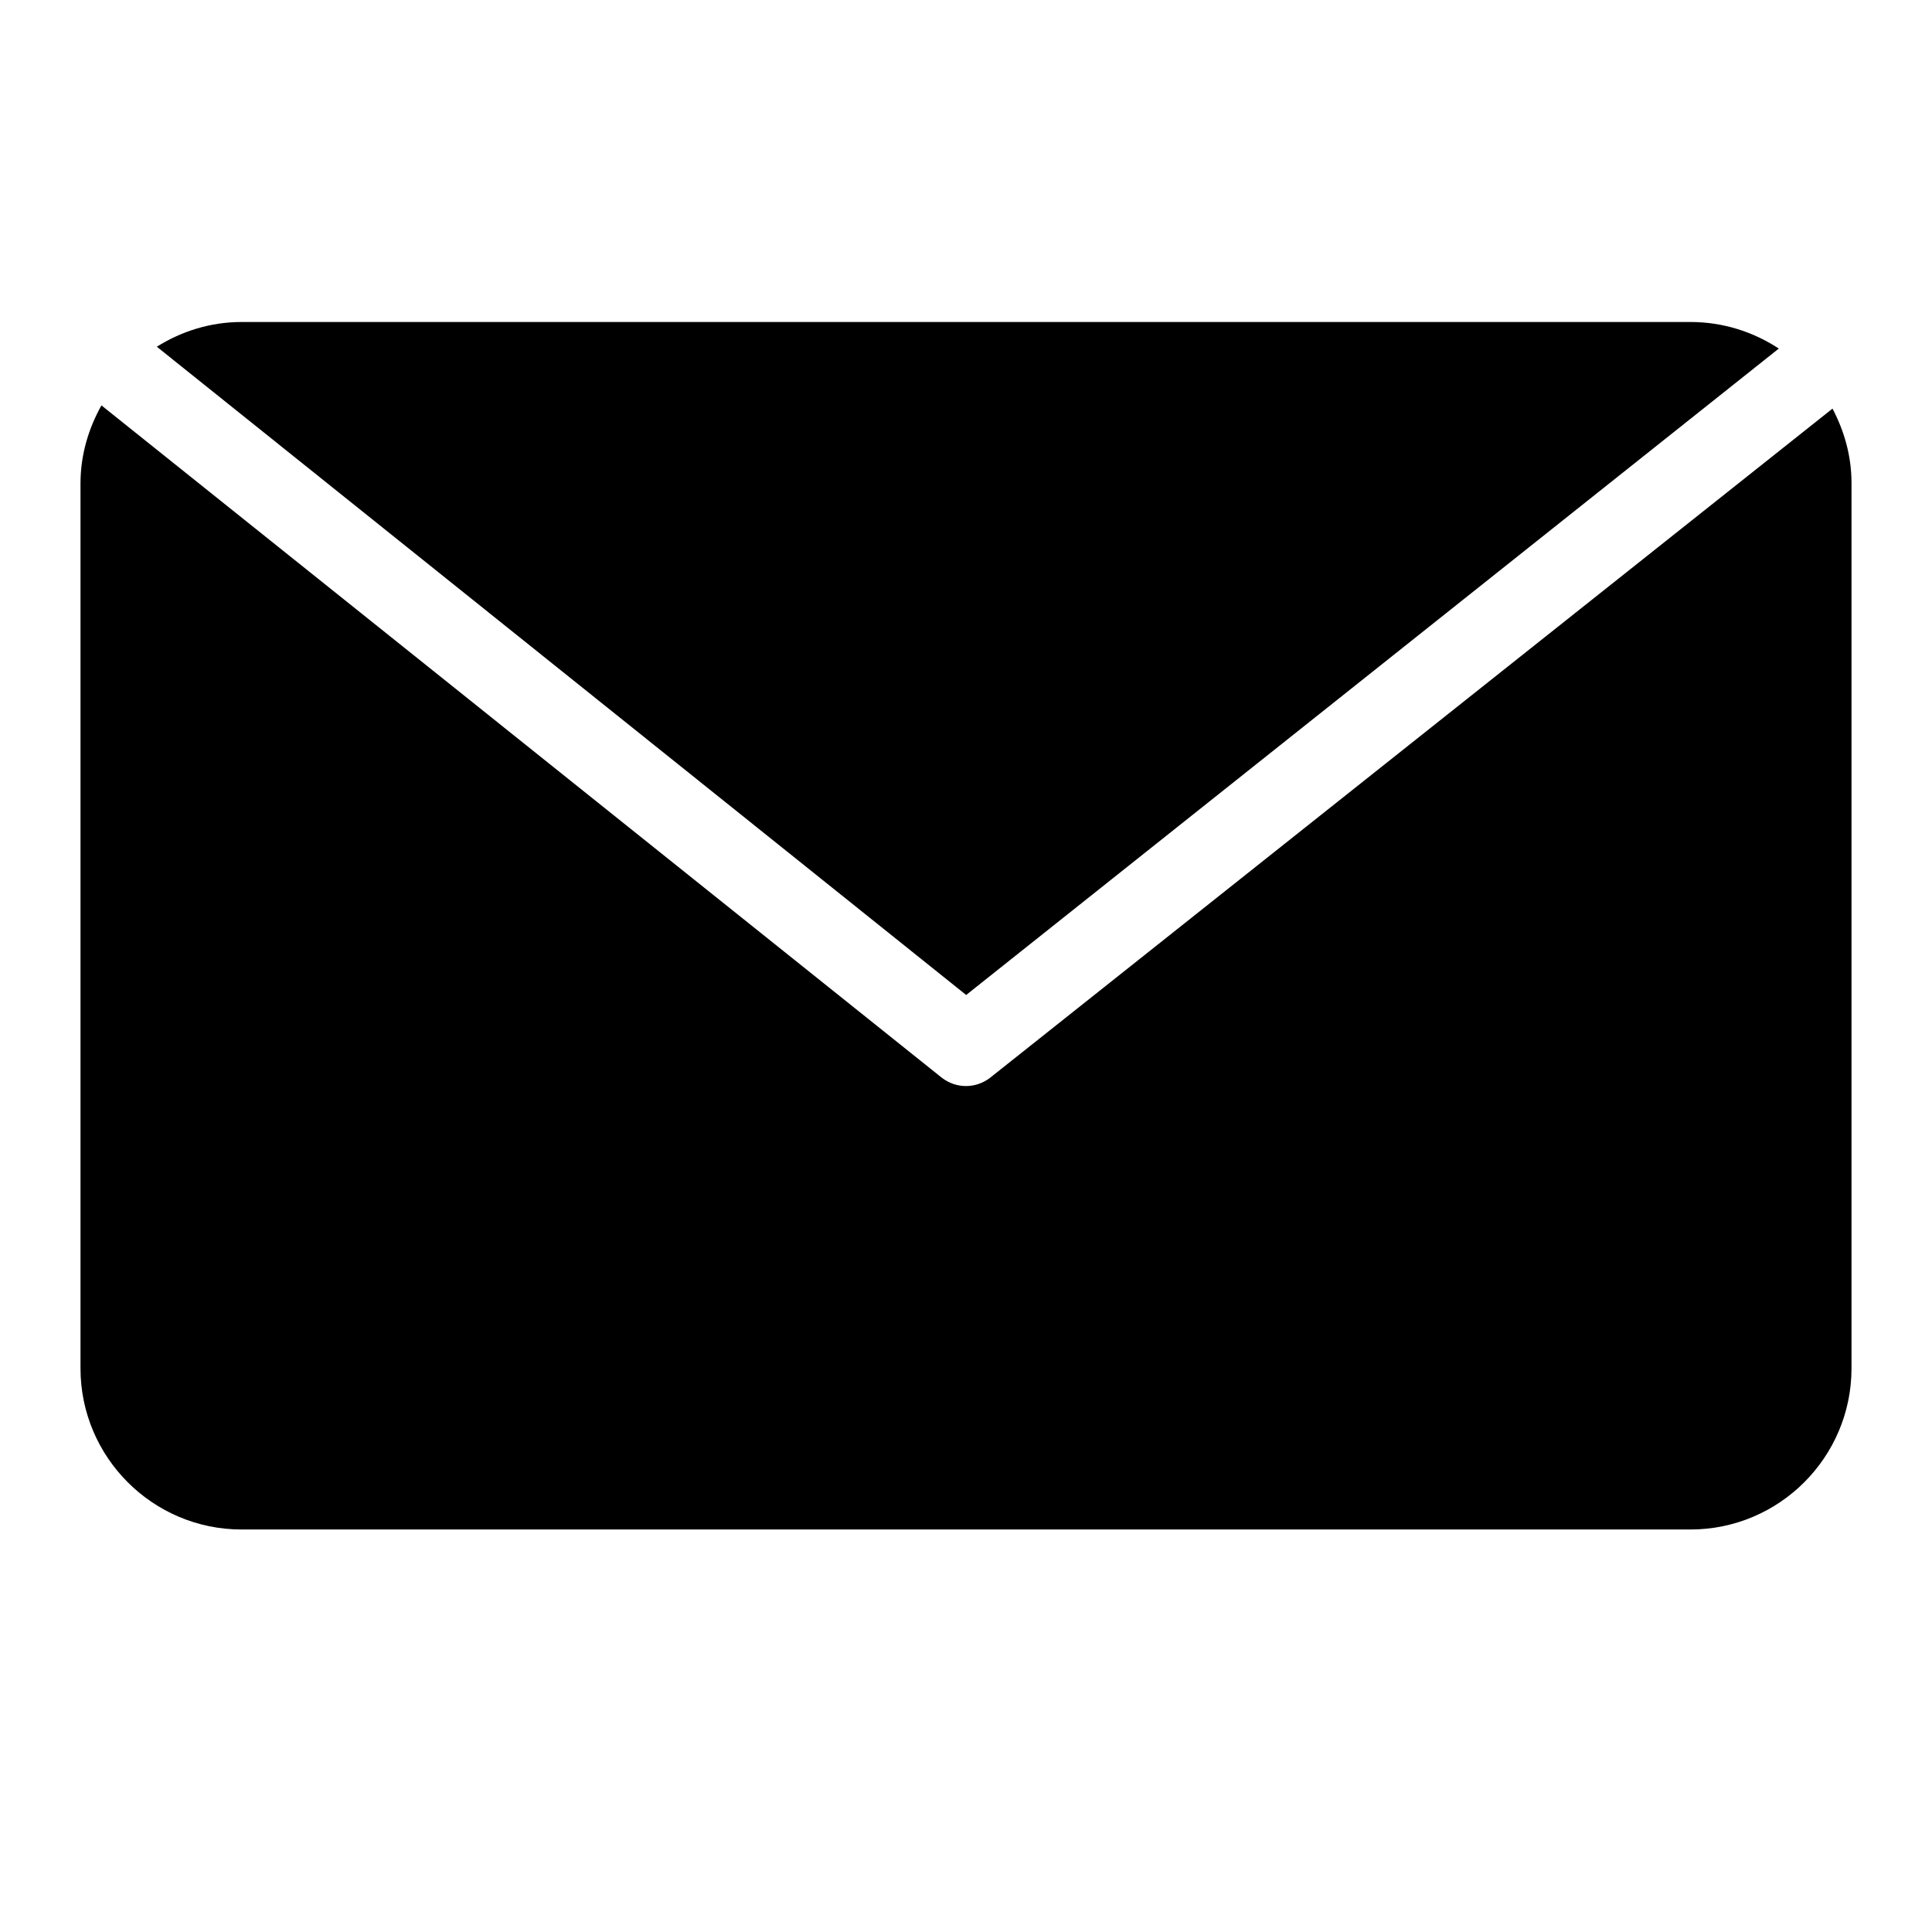
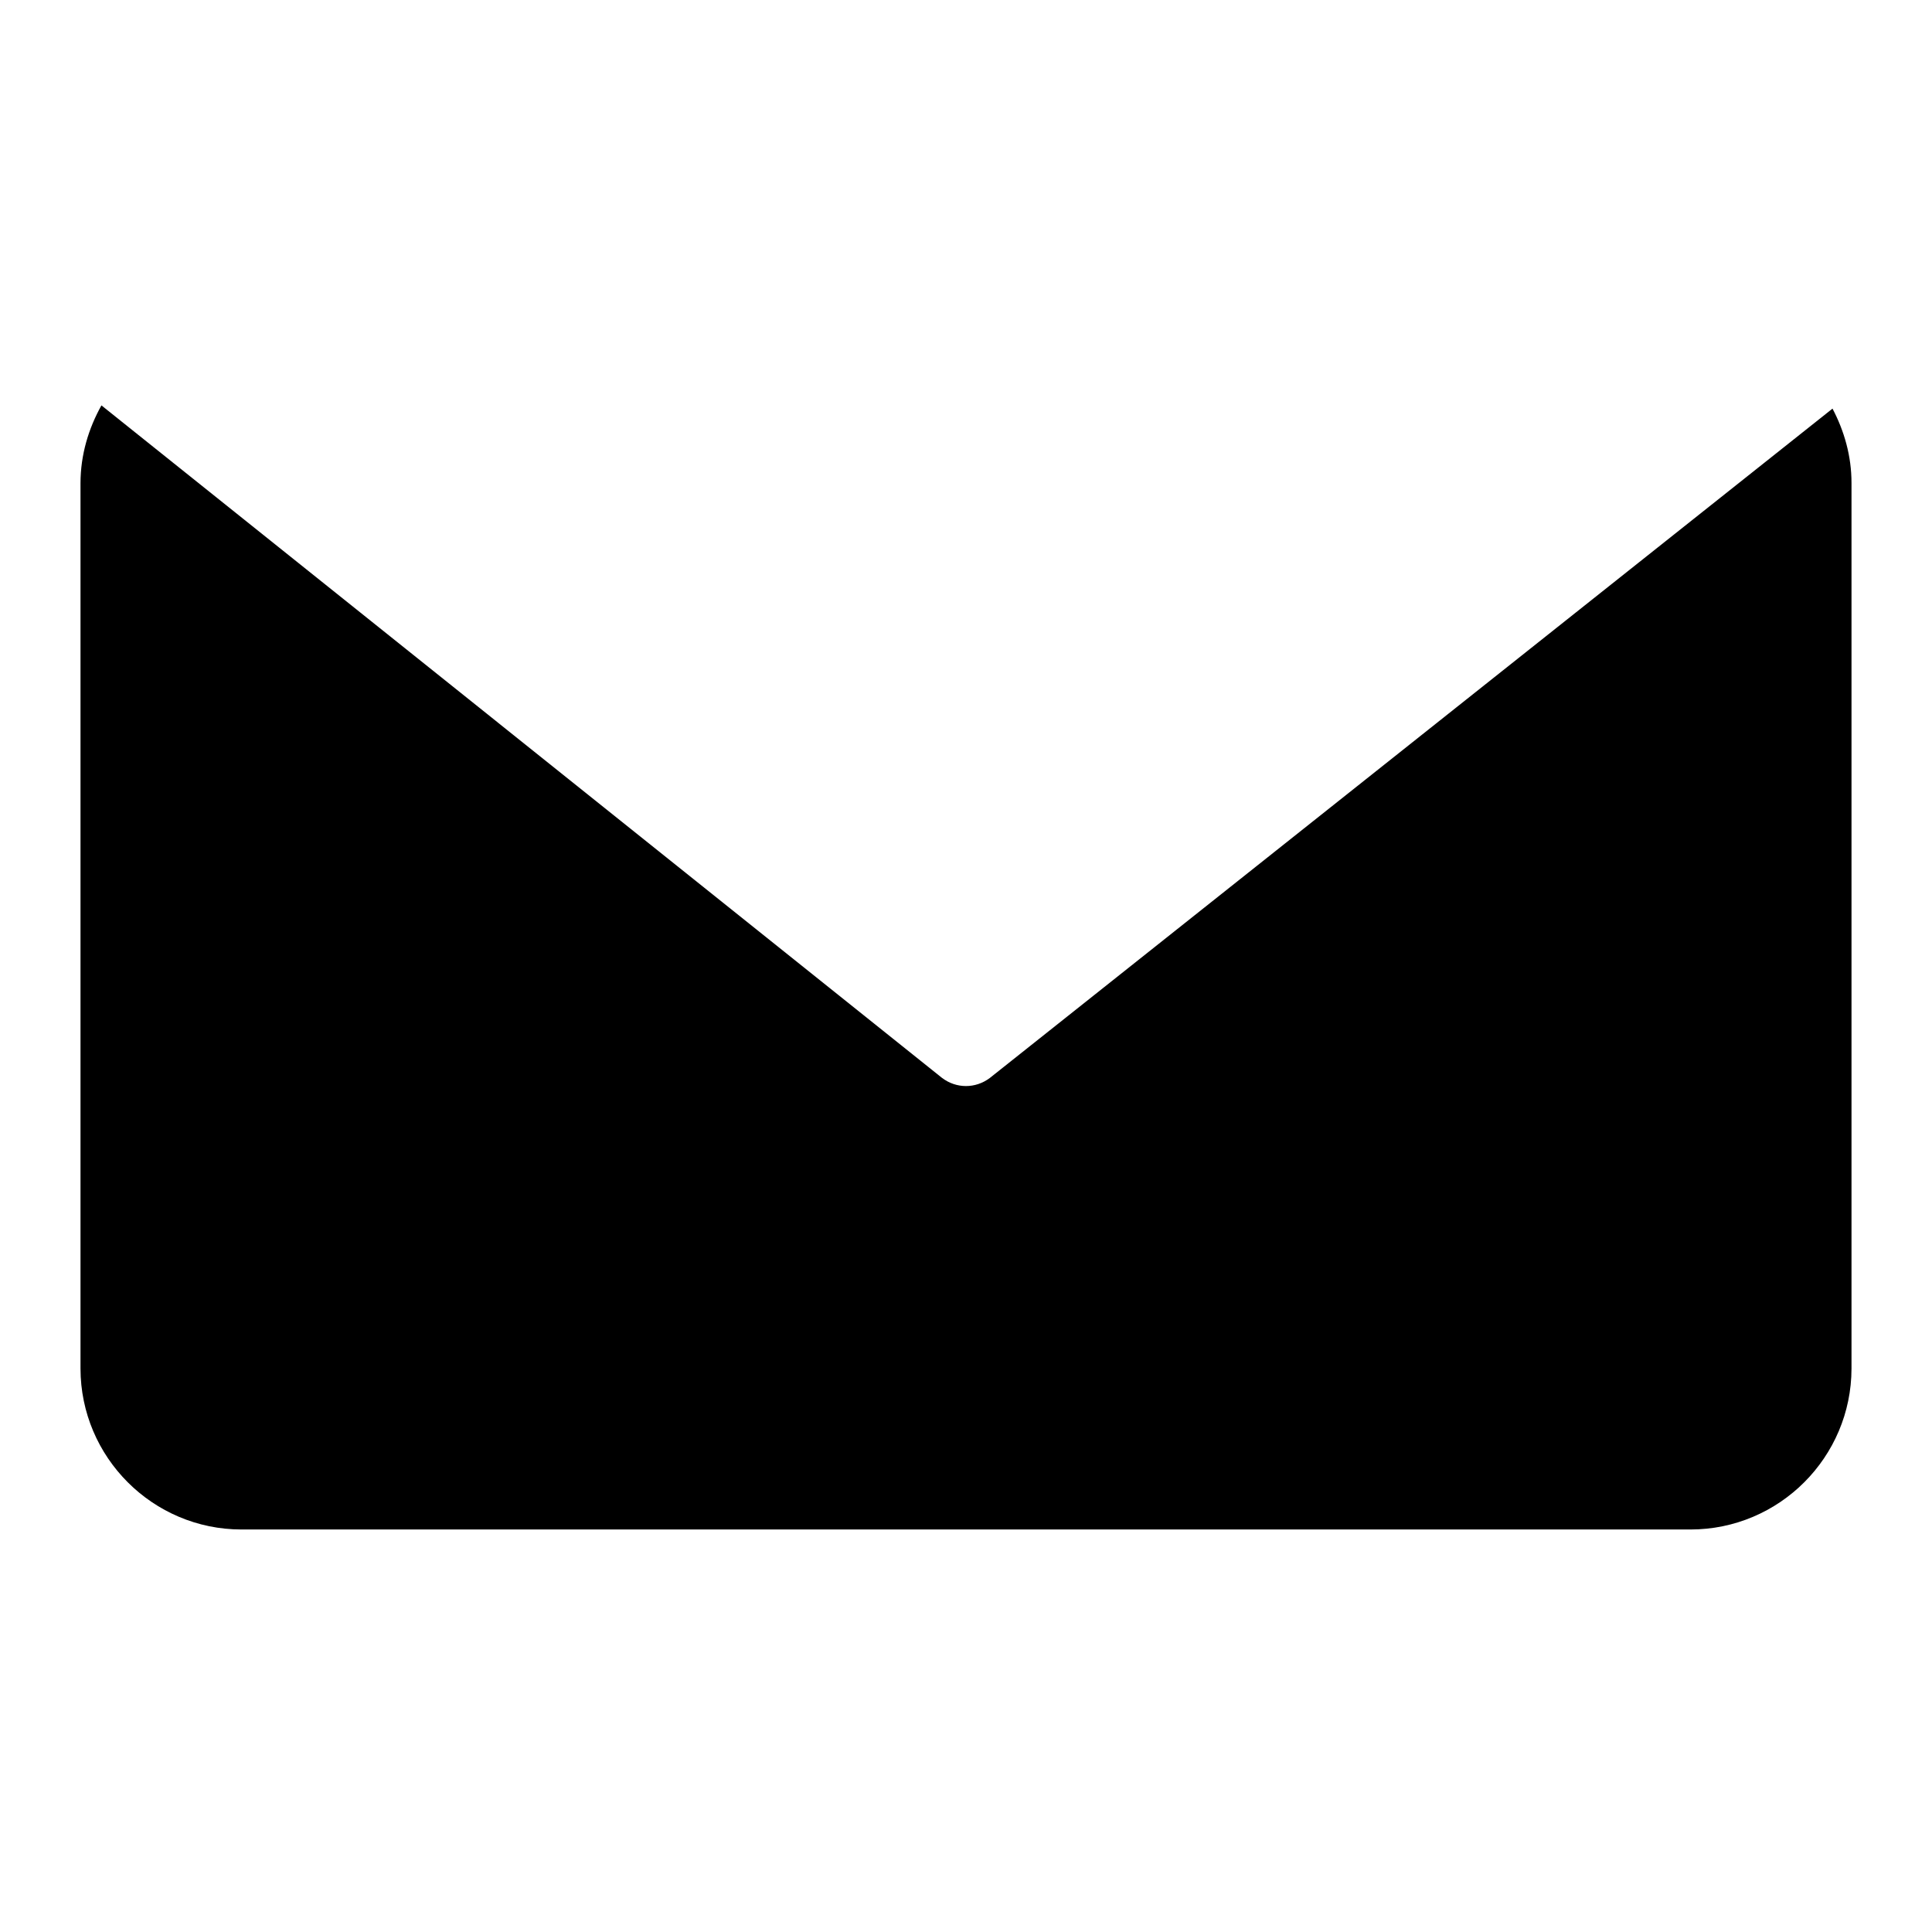
<svg xmlns="http://www.w3.org/2000/svg" version="1.1" viewBox="0 0 24 24">
  <g fill="#000">
-     <path d="M12.002,12.36l10.095,-8.03c-0.315,-0.207 -0.691,-0.33 -1.096,-0.33h-18c-0.387,0 -0.746,0.115 -1.053,0.307l10.054,8.053Z" />
    <path d="M22.764,5.076l-10.468,8.315c-0.178,0.134 -0.416,0.134 -0.594,-0.001l-10.442,-8.354c-0.16,0.287 -0.259,0.612 -0.26,0.964v11c0.001,1.103 0.898,2 2.001,2h17.998c1.103,0 2,-0.897 2.001,-2v-11c-3.55271e-15,-0.335 -0.09,-0.647 -0.236,-0.924Z" />
  </g>
-   <path fill="none" d="M0,0h24v24h-24Z" />
</svg>